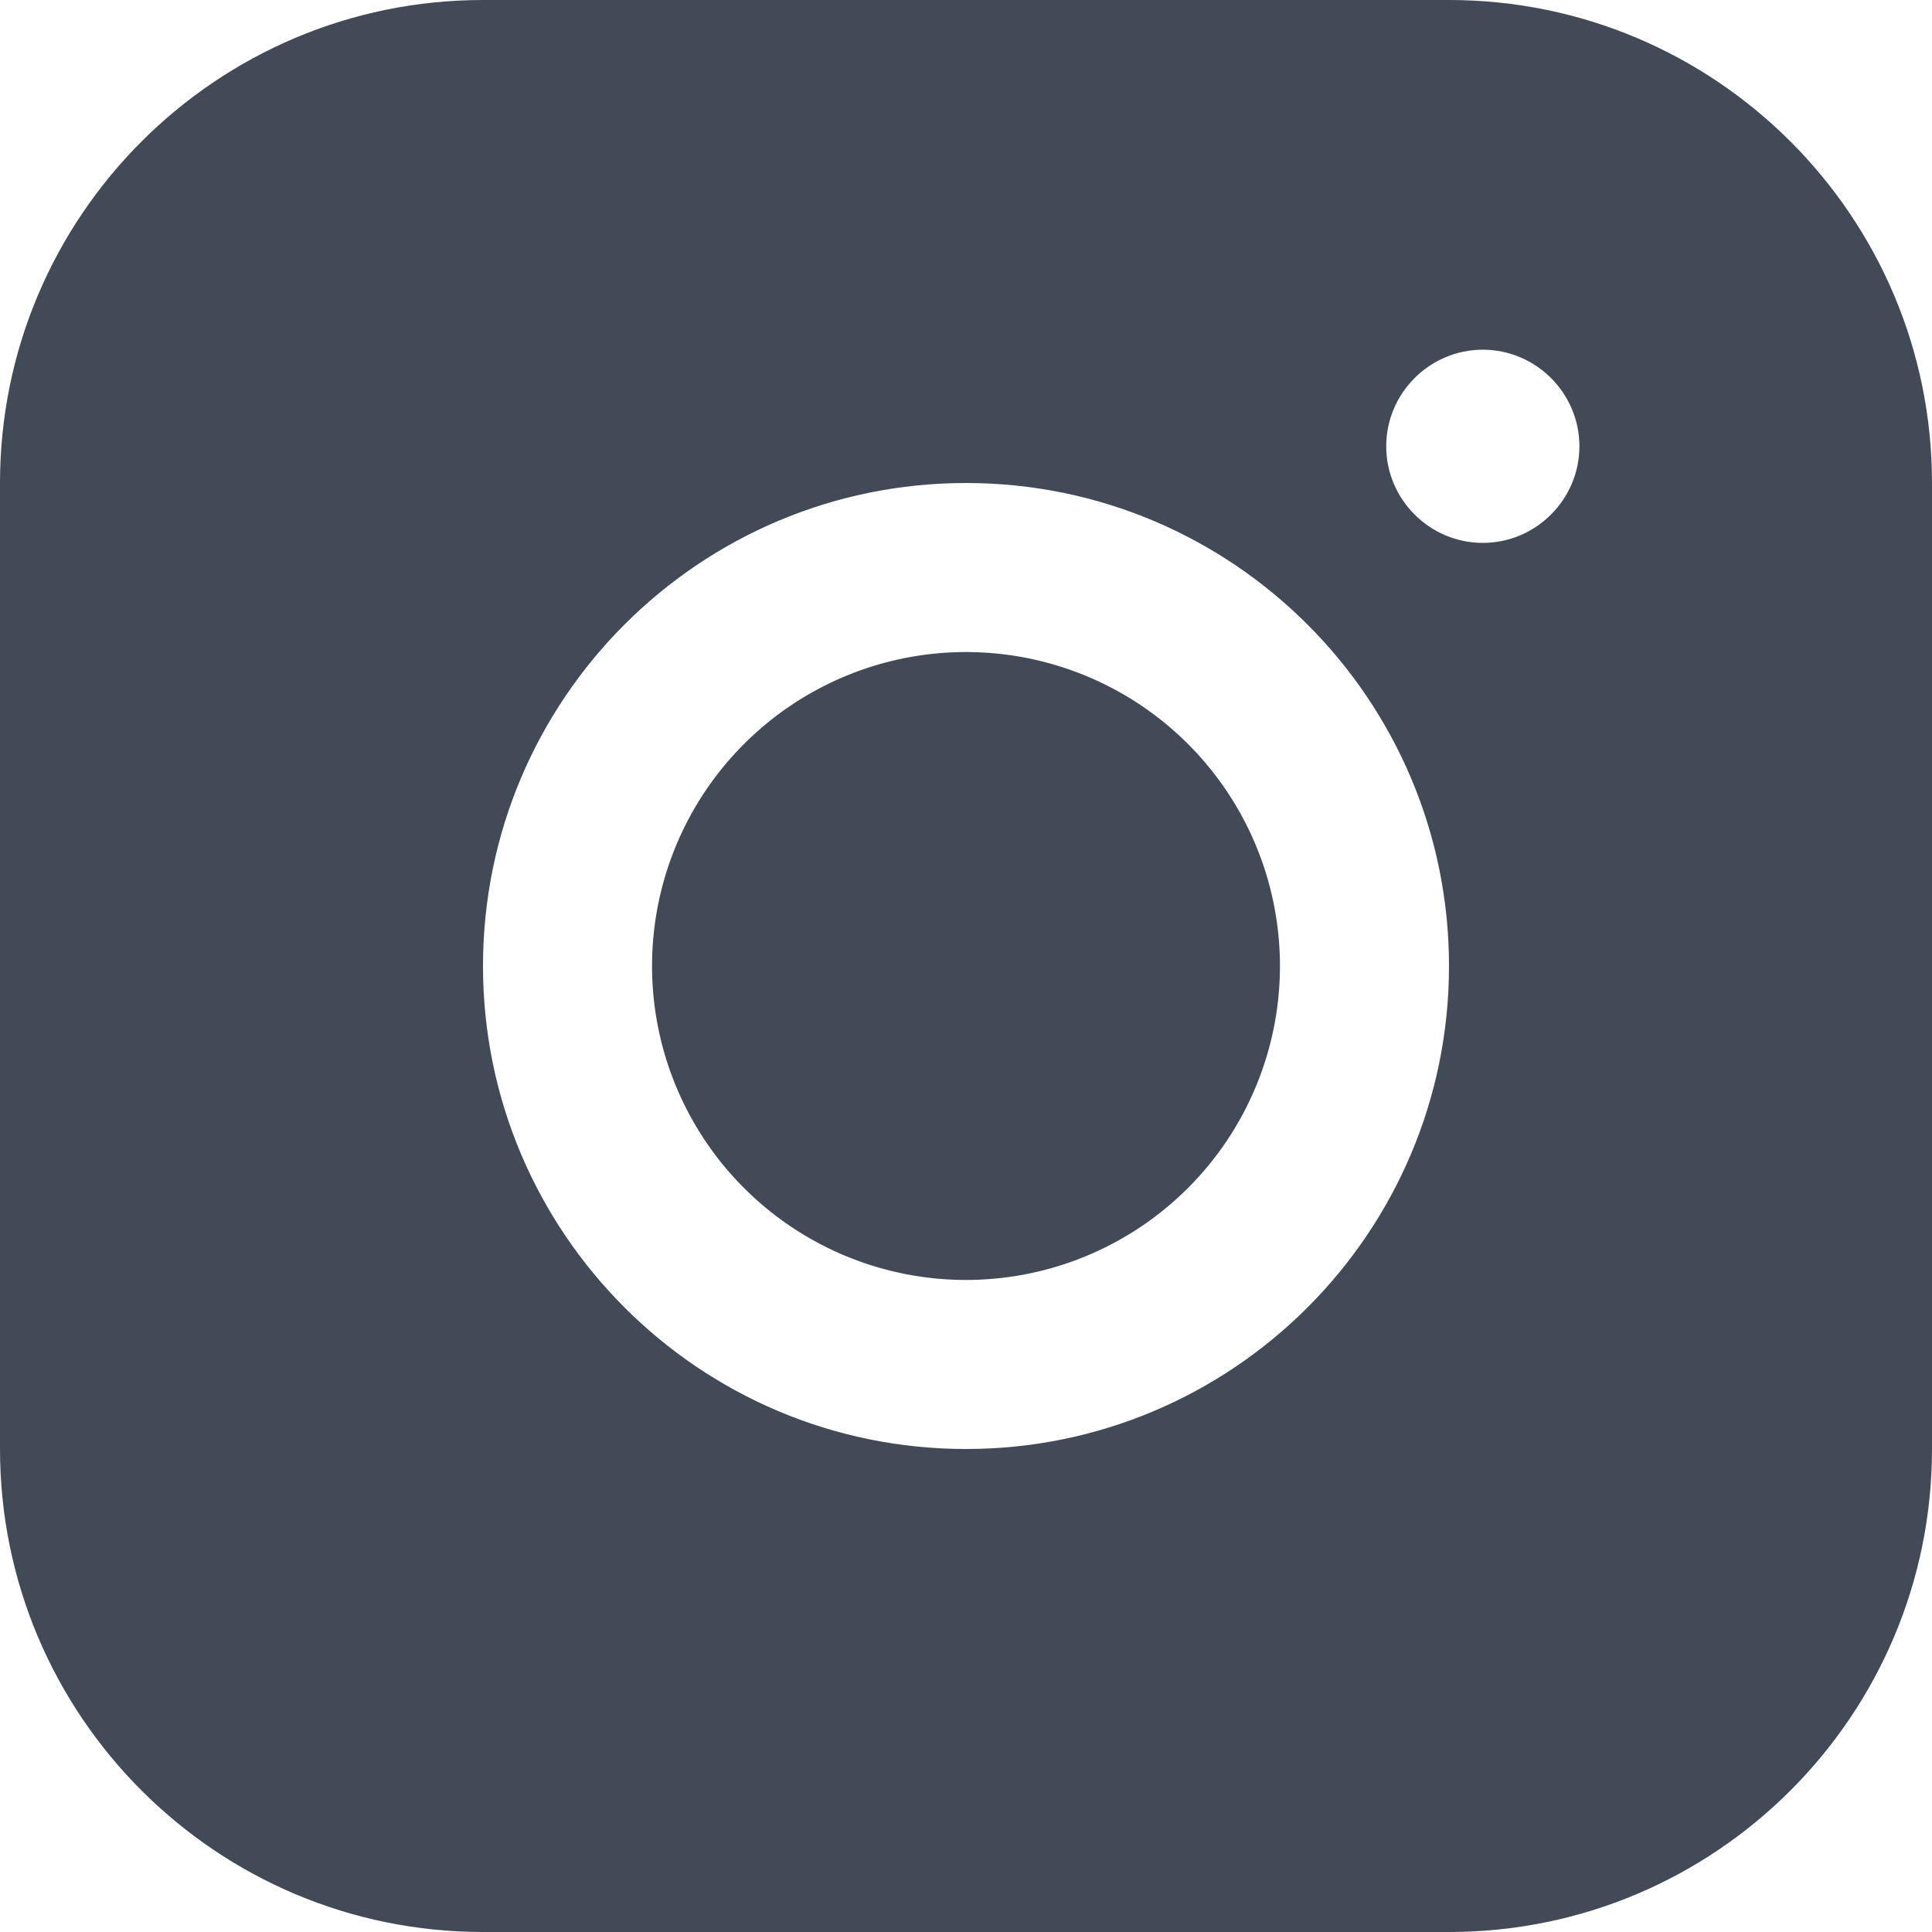
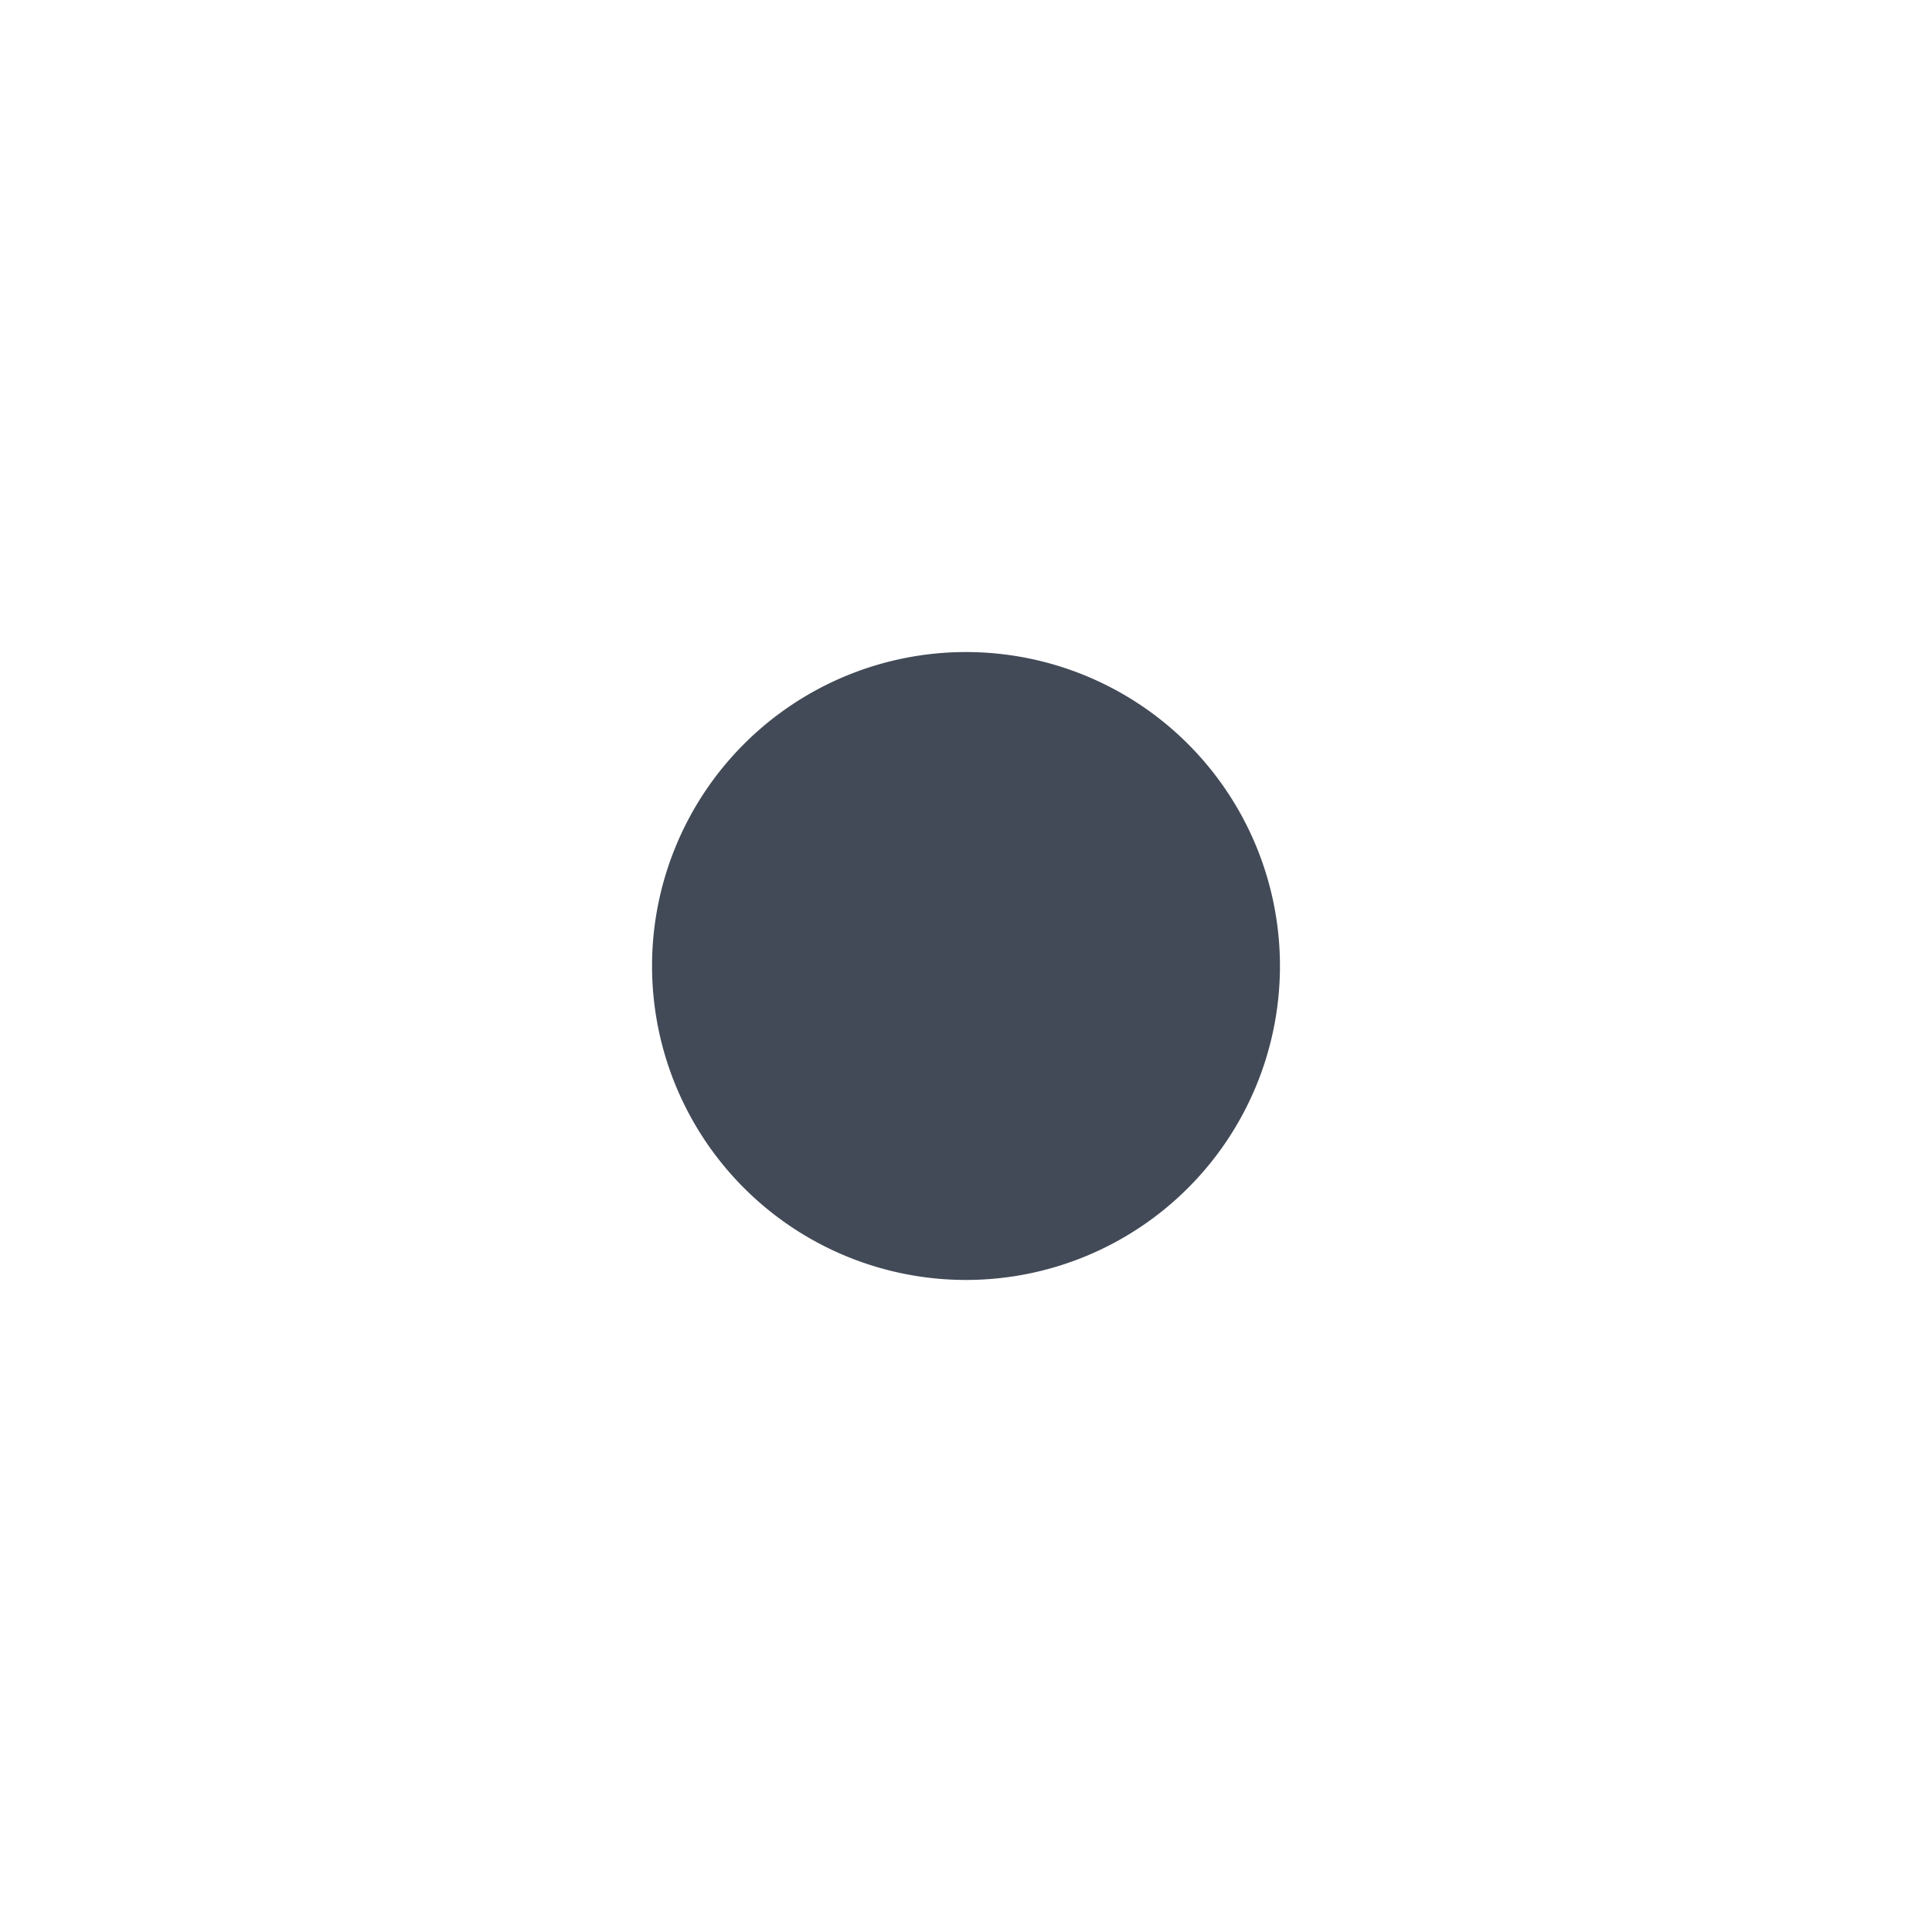
<svg xmlns="http://www.w3.org/2000/svg" width="24" height="24" fill="none">
-   <path d="M18 0H6C2.688 0 0 2.688 0 6v12c0 3.312 2.688 6 6 6h12c3.312 0 6-2.688 6-6V6c0-3.312-2.688-6-6-6zm-6 18c-3.312 0-6-2.688-6-6s2.688-6 6-6 6 2.688 6 6-2.688 6-6 6zm6.42-11.256c-.66 0-1.2-.54-1.2-1.2 0-.66.54-1.2 1.2-1.2.66 0 1.2.54 1.2 1.2 0 .66-.54 1.2-1.2 1.2z" fill="#424A57" />
  <path d="M12 15.9a3.9 3.9 0 1 0 0-7.8 3.9 3.9 0 0 0 0 7.8z" fill="#424A57" />
</svg>